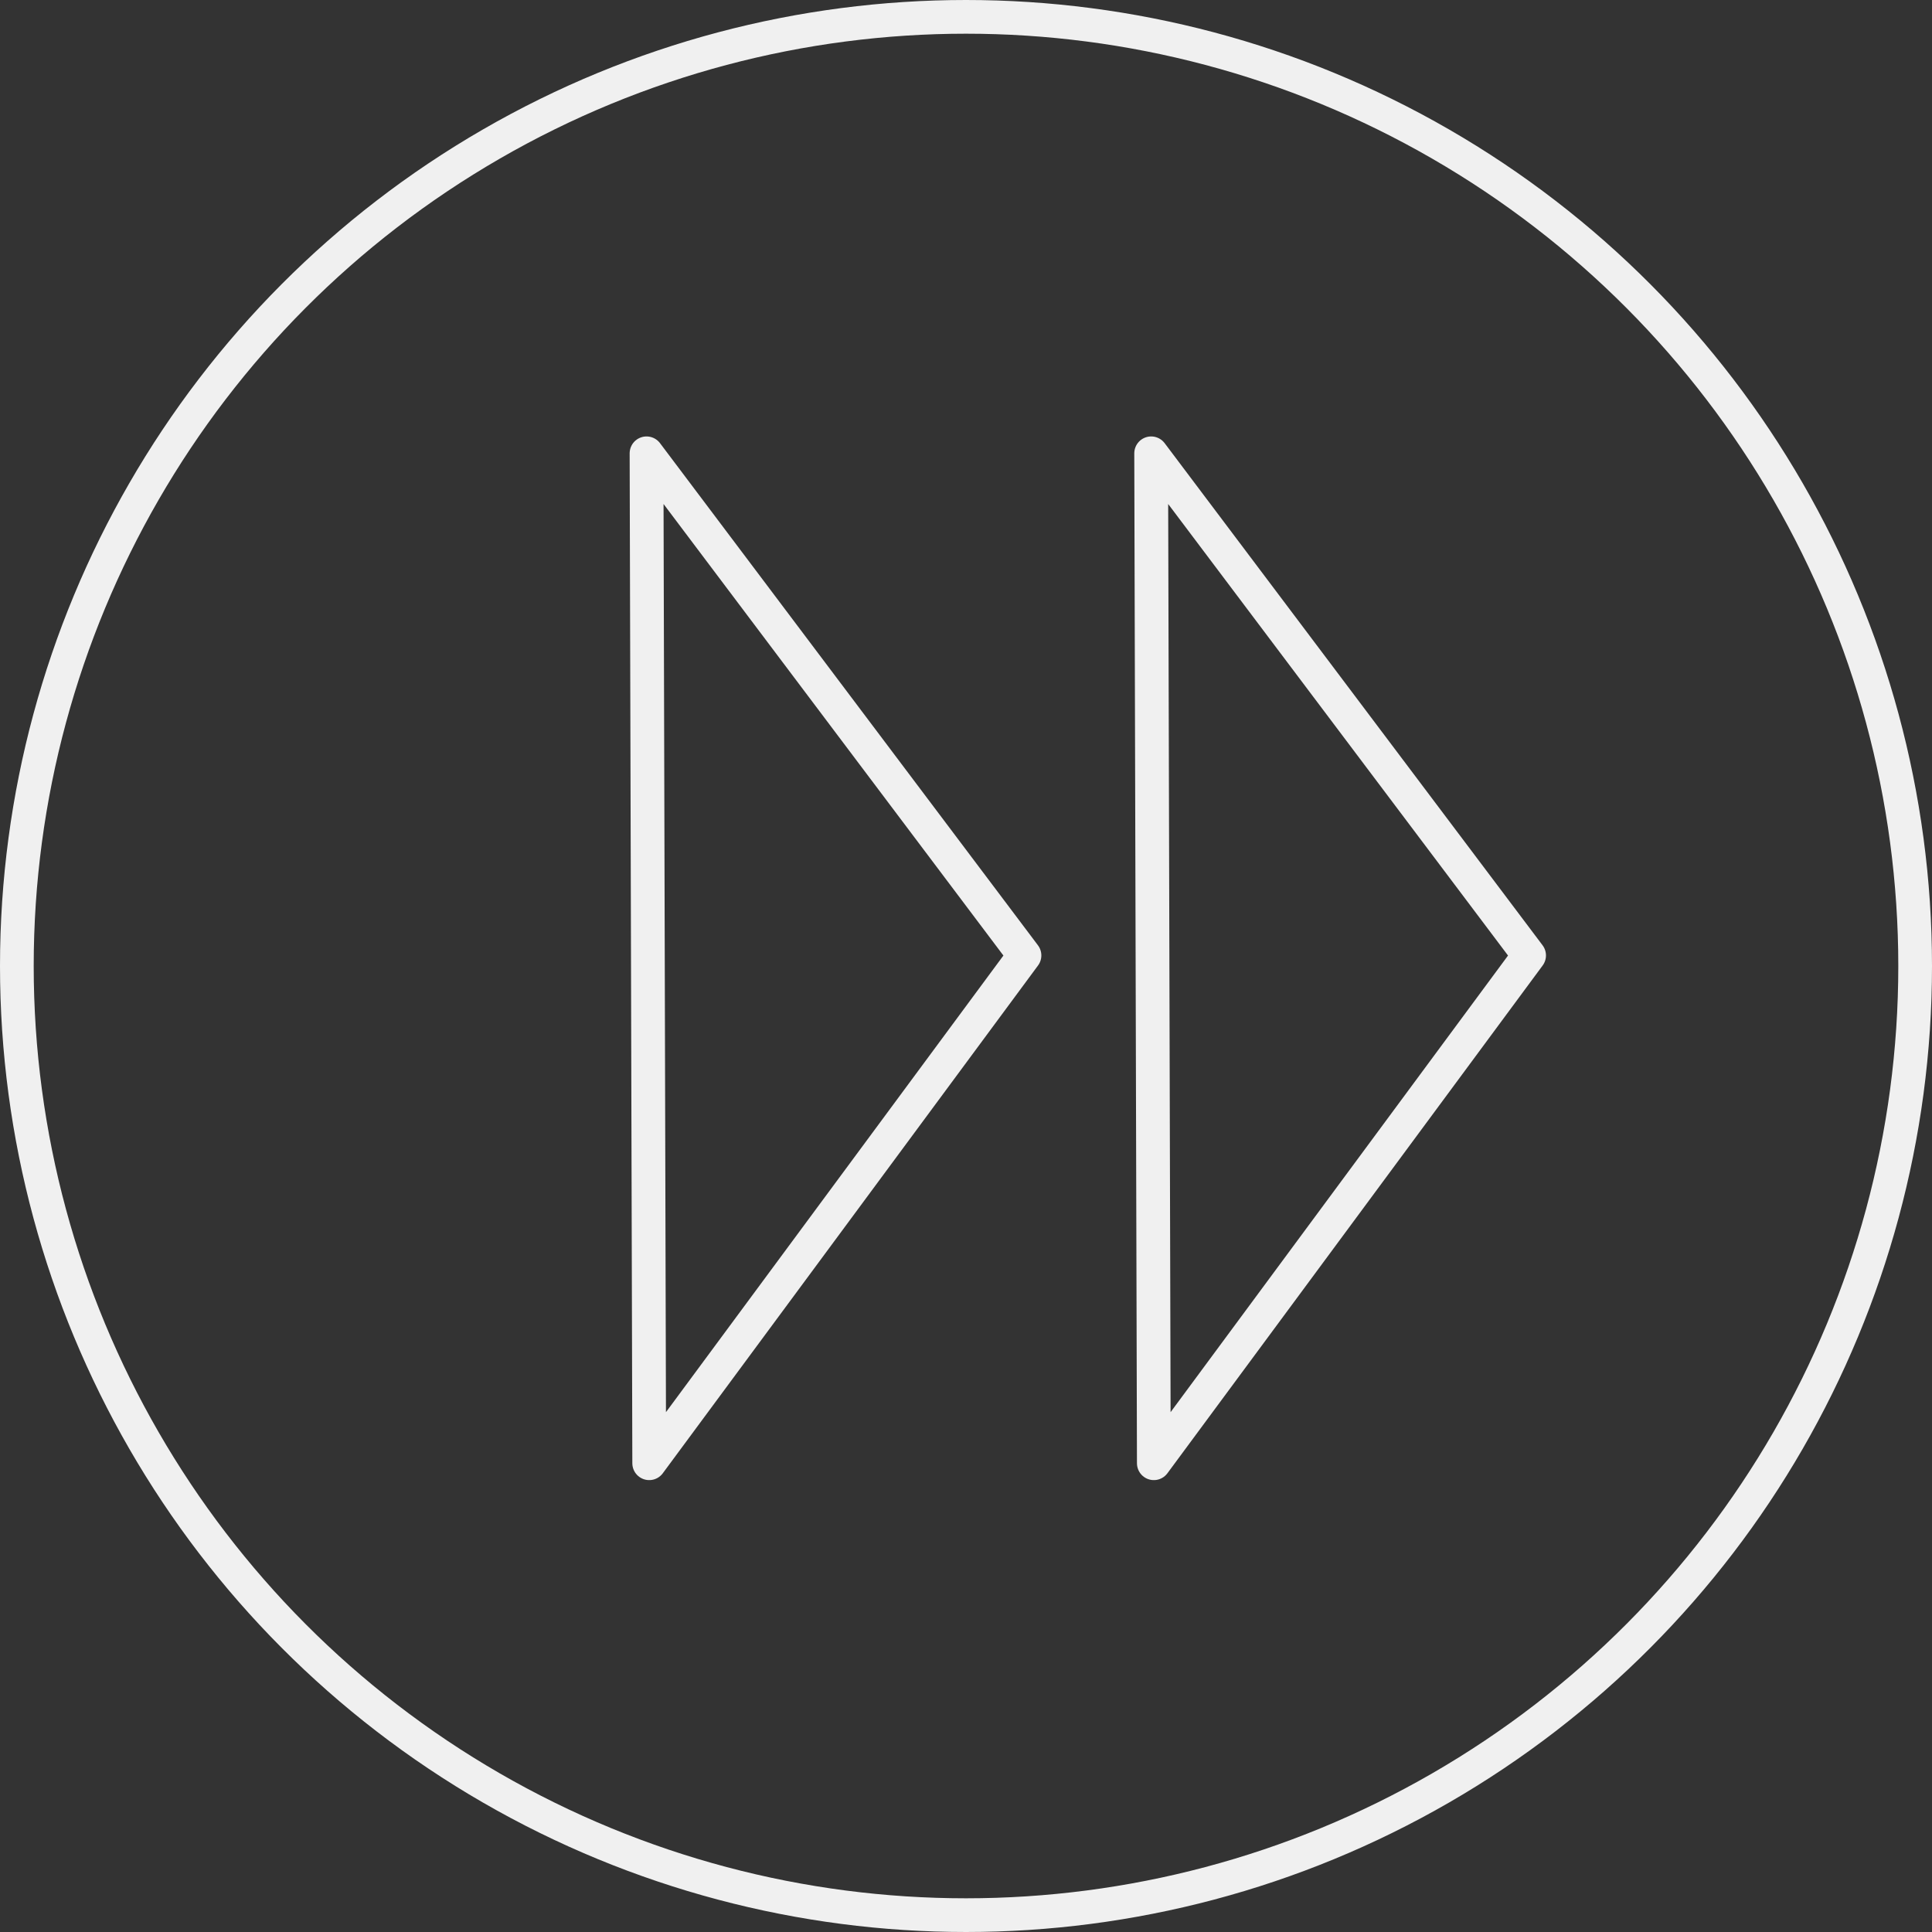
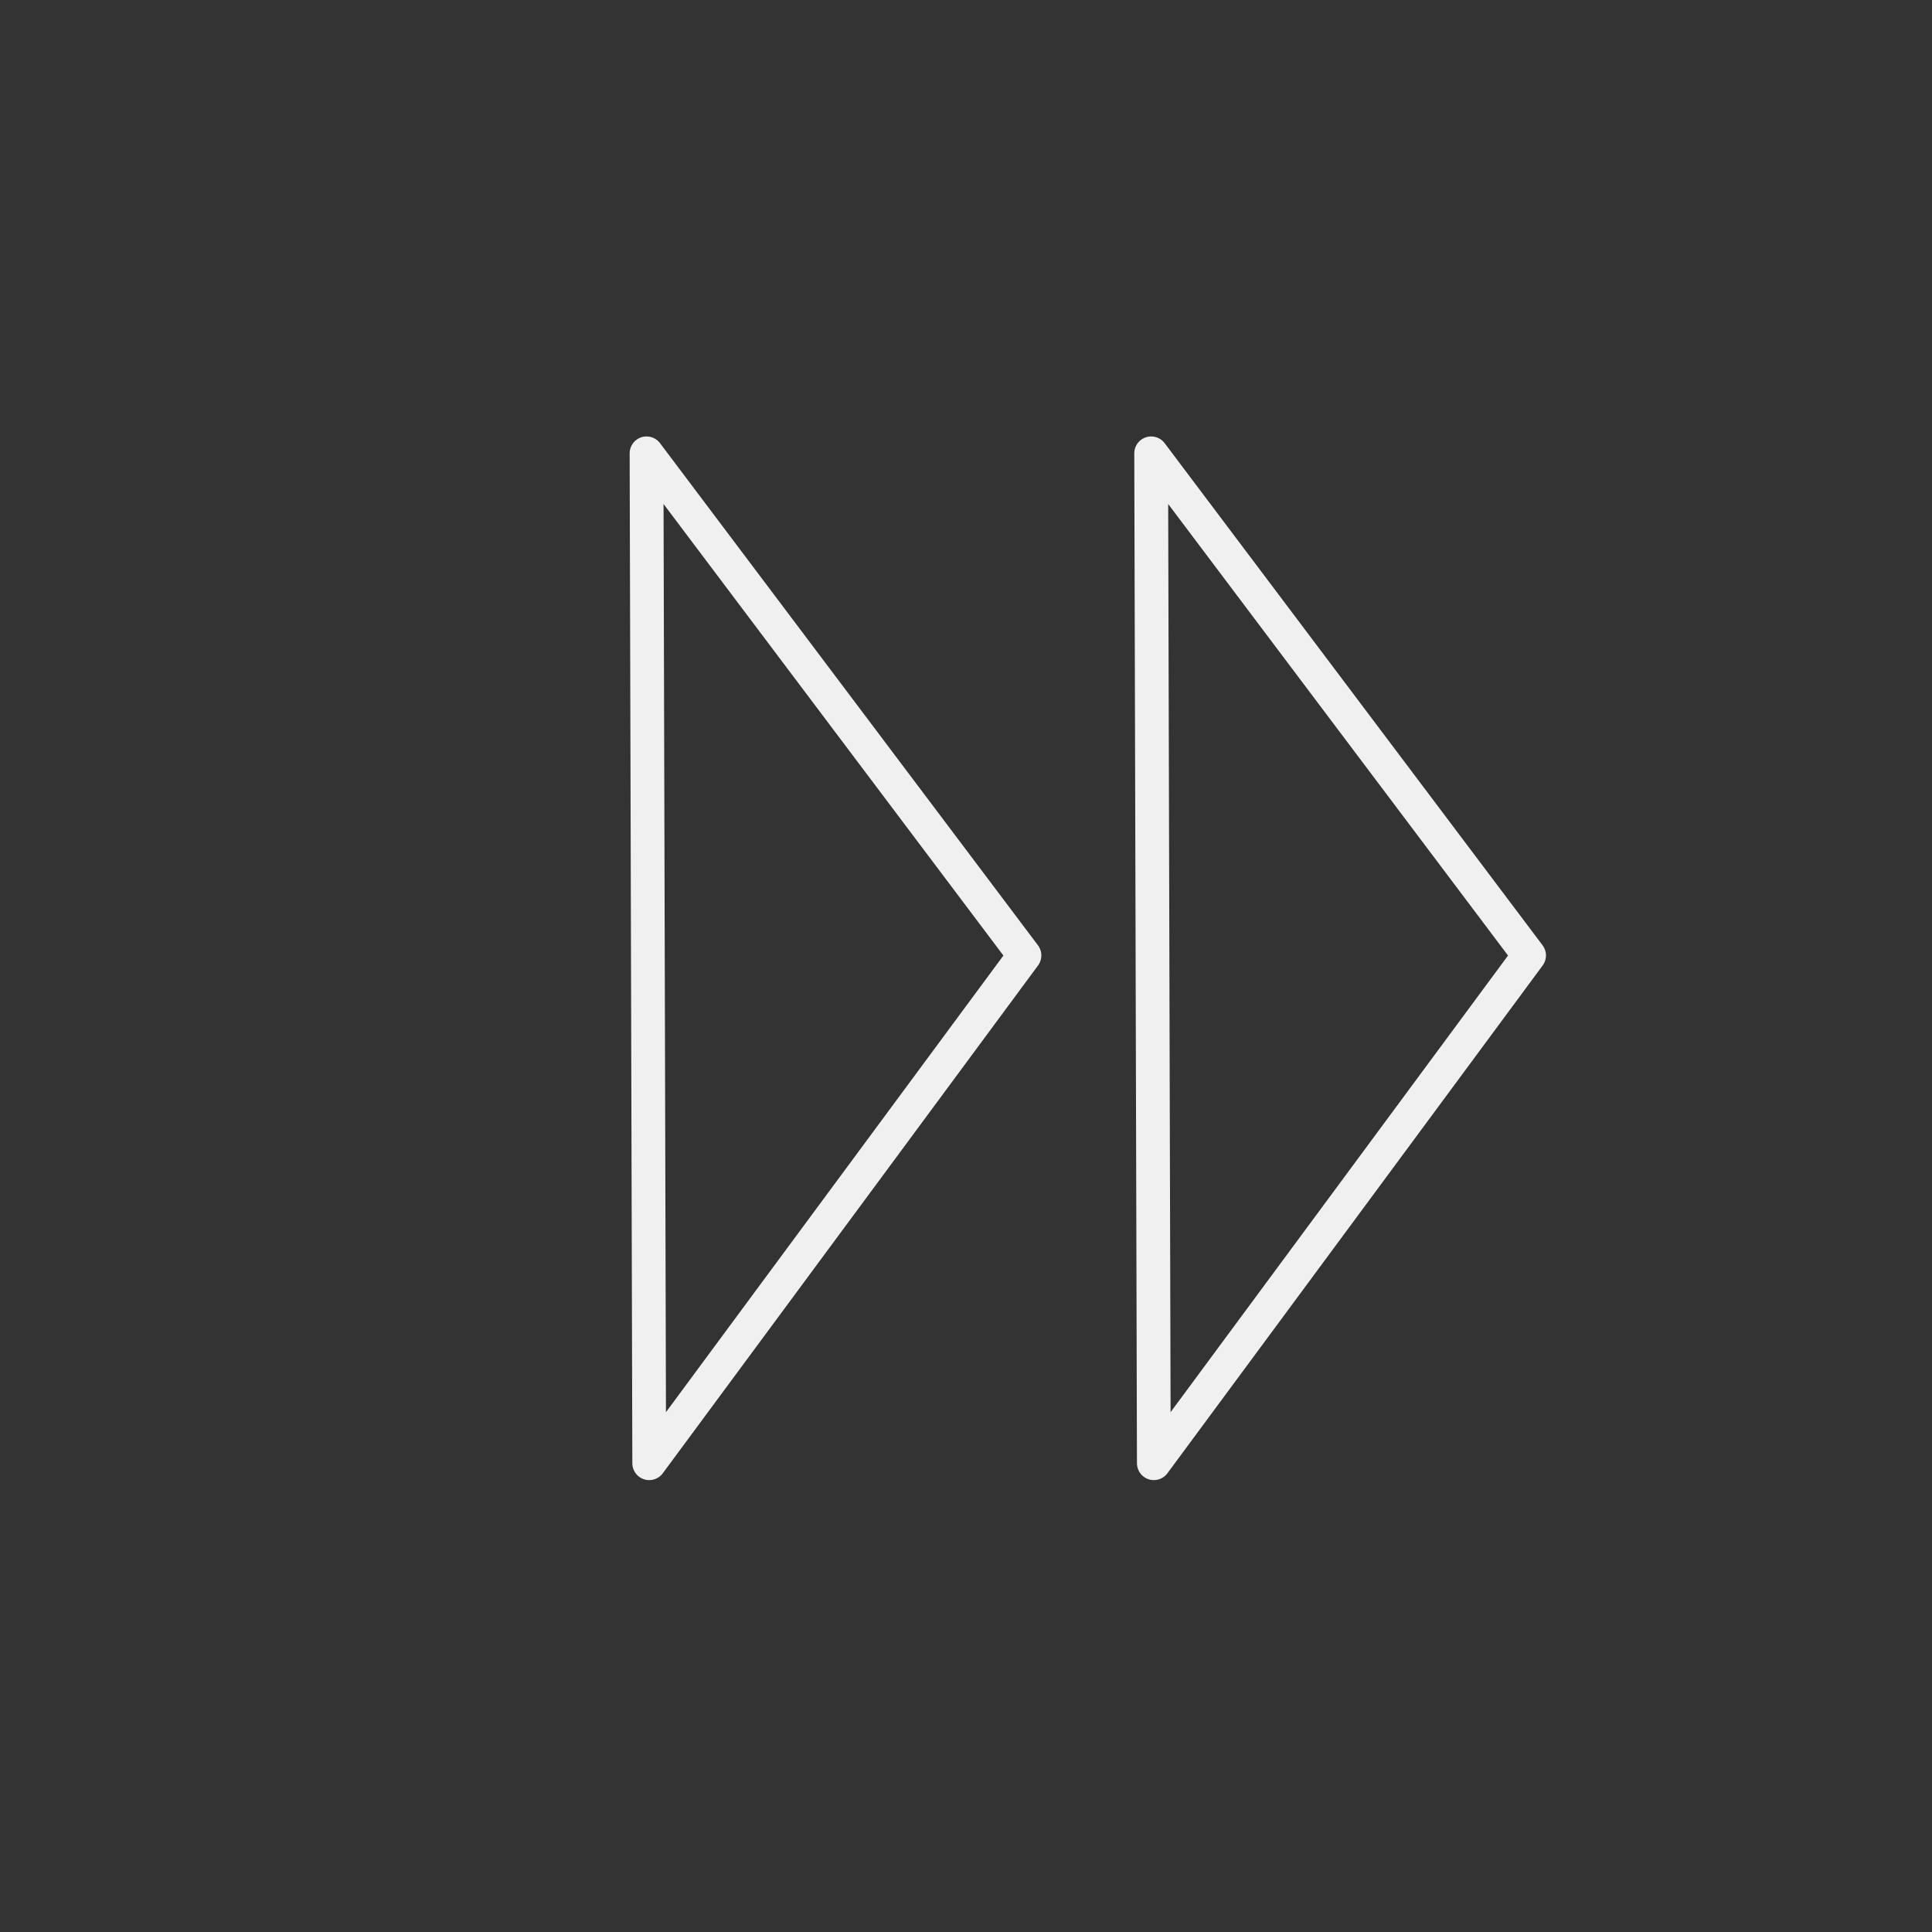
<svg xmlns="http://www.w3.org/2000/svg" xmlns:ns1="http://www.inkscape.org/namespaces/inkscape" xmlns:ns2="http://sodipodi.sourceforge.net/DTD/sodipodi-0.dtd" ns1:version="1.0 (4035a4f, 2020-05-01)" ns2:docname="Apres.svg" id="svg8" version="1.1" viewBox="0 0 17.198 17.198" height="17.198mm" width="17.198mm">
  <rect x="0" y="0" width="17.198" height="17.198" fill="#333333" stroke="none" />
  <defs id="defs2" />
  <ns2:namedview ns1:window-maximized="0" ns1:window-y="22" ns1:window-x="0" ns1:window-height="752" ns1:window-width="1280" showgrid="false" ns1:document-rotation="0" ns1:current-layer="layer1" ns1:document-units="mm" ns1:cy="-14.621097" ns1:cx="-117.24454" ns1:zoom="1.0453848" ns1:pageshadow="2" ns1:pageopacity="0.7372549" borderopacity="1.0" bordercolor="#666666" pagecolor="#c9c0c0" id="base" />
  <g transform="translate(-96.015,-36.62)" id="layer1" ns1:groupmode="layer" ns1:label="Calque 1">
    <g style="stroke:#f0f0f0;stroke-width:0.3;stroke-miterlimit:4;stroke-dasharray:none;stroke-opacity:1" id="g1299-9-9-7-7" transform="matrix(-1,0,0,1,143.595,36.715)">
-       <circle r="8.449" transform="matrix(-1,0,0,1,-14.586,1.007)" style="fill:none;stroke:#f0f0f0;stroke-width:0.3;stroke-miterlimit:4;stroke-dasharray:none;stroke-opacity:1" id="path833-7-3-3-7-3-5" cx="-53.567" cy="7.497" />
      <path id="path1478-7-4-7-0-7-3" d="m 41.784,-181.961 -0.09,33.924 -12.605,-17.057 z" style="fill:none;stroke:#f0f0f0;stroke-width:1.134;stroke-linecap:butt;stroke-linejoin:round;stroke-miterlimit:4;stroke-dasharray:none;stroke-opacity:1" transform="matrix(0.265,0,0,0.265,30.752,52.16)" ns2:nodetypes="cccc" />
      <path ns2:nodetypes="cccc" transform="matrix(0.265,0,0,0.265,26.26,52.16)" style="fill:none;stroke:#f0f0f0;stroke-width:1.134;stroke-linecap:butt;stroke-linejoin:round;stroke-miterlimit:4;stroke-dasharray:none;stroke-opacity:1" d="m 41.784,-181.961 -0.09,33.924 -12.605,-17.057 z" id="path1478-7-4-4-4-3-5-9" />
    </g>
  </g>
</svg>